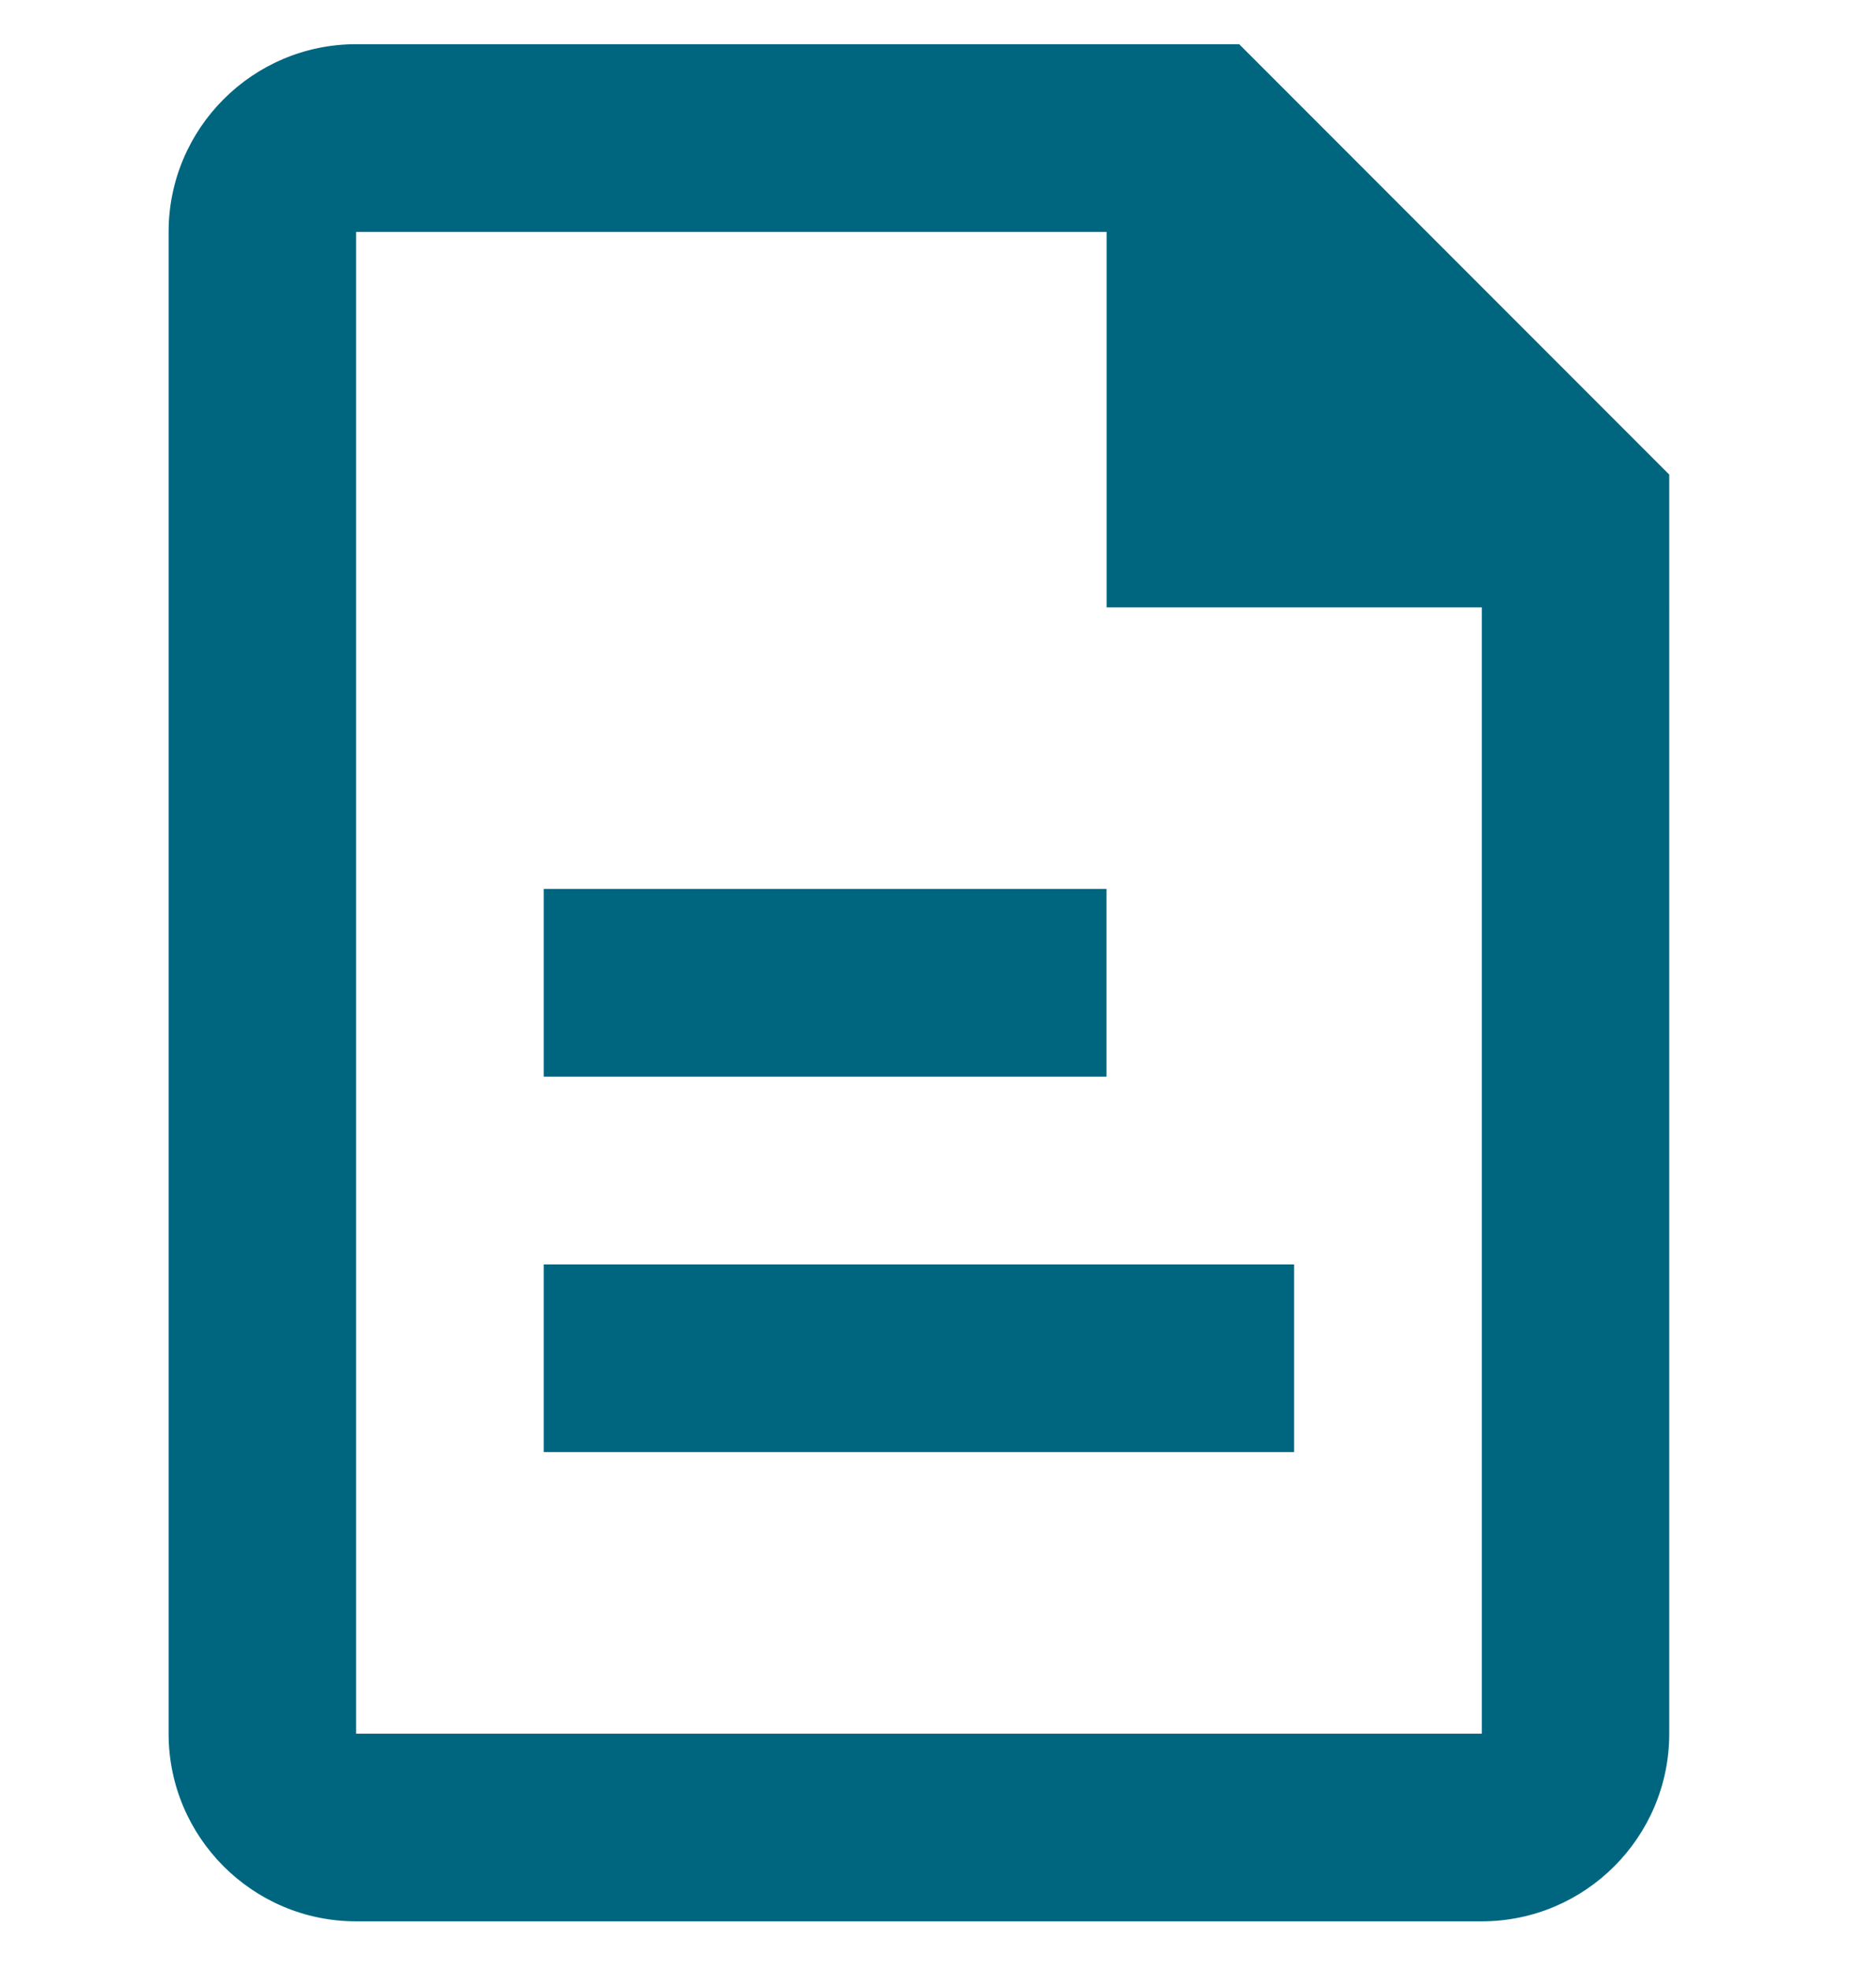
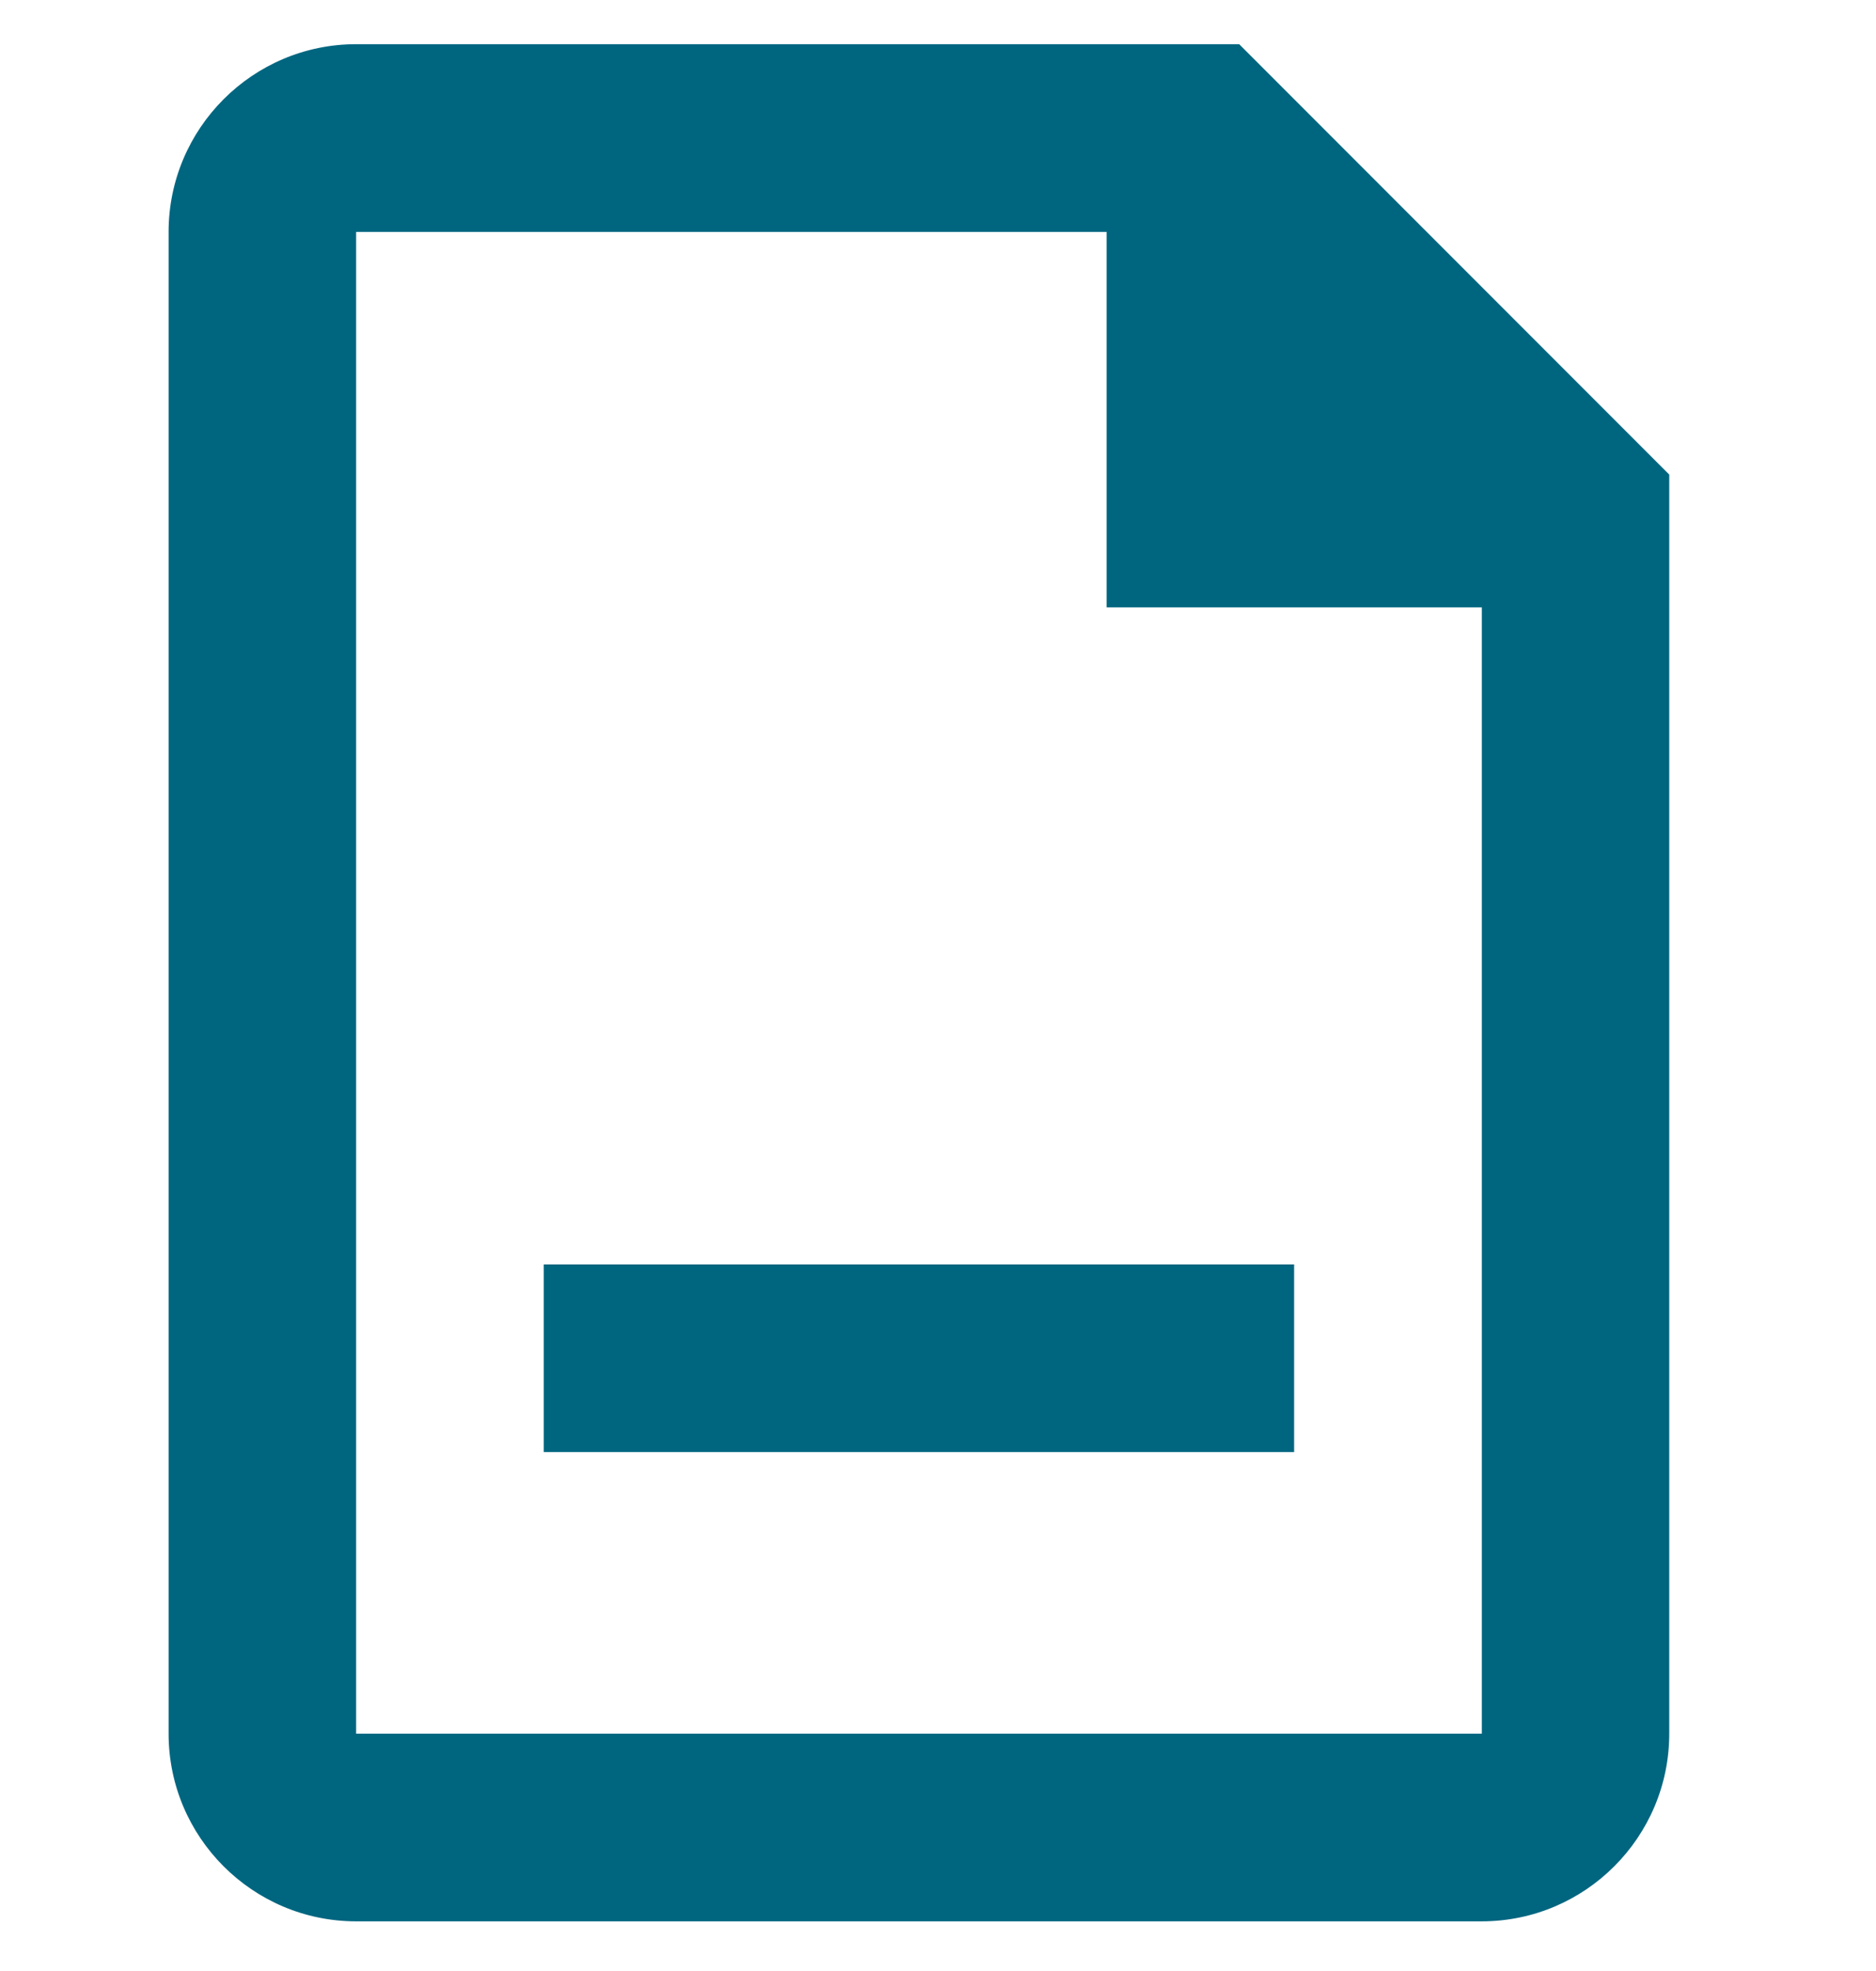
<svg xmlns="http://www.w3.org/2000/svg" version="1.1" id="Calque_1" x="0px" y="0px" width="24px" height="25.2px" viewBox="0 0 24 25.2" enable-background="new 0 0 24 25.2" xml:space="preserve">
  <g>
    <path fill="#006680" d="M15.853,0.565H4.556c-1.324,0-2.399,1.078-2.399,2.4v19.201c0,1.322,1.075,2.399,2.399,2.399h14.4   c1.324,0,2.399-1.077,2.399-2.399V6.068L15.853,0.565z M18.957,22.166H4.556V2.965h9.601v4.8h4.8L18.957,22.166z" />
-     <rect x="6.956" y="11.365" fill="#006680" width="7.2" height="2.4" />
    <rect x="6.956" y="16.166" fill="#006680" width="9.6" height="2.399" />
  </g>
  <g>
</g>
  <g>
</g>
  <g>
</g>
  <g>
</g>
  <g>
</g>
  <g>
</g>
  <g>
</g>
  <g>
</g>
  <g>
</g>
  <g>
</g>
  <g>
</g>
  <g>
</g>
  <g>
</g>
  <g>
</g>
  <g>
</g>
</svg>